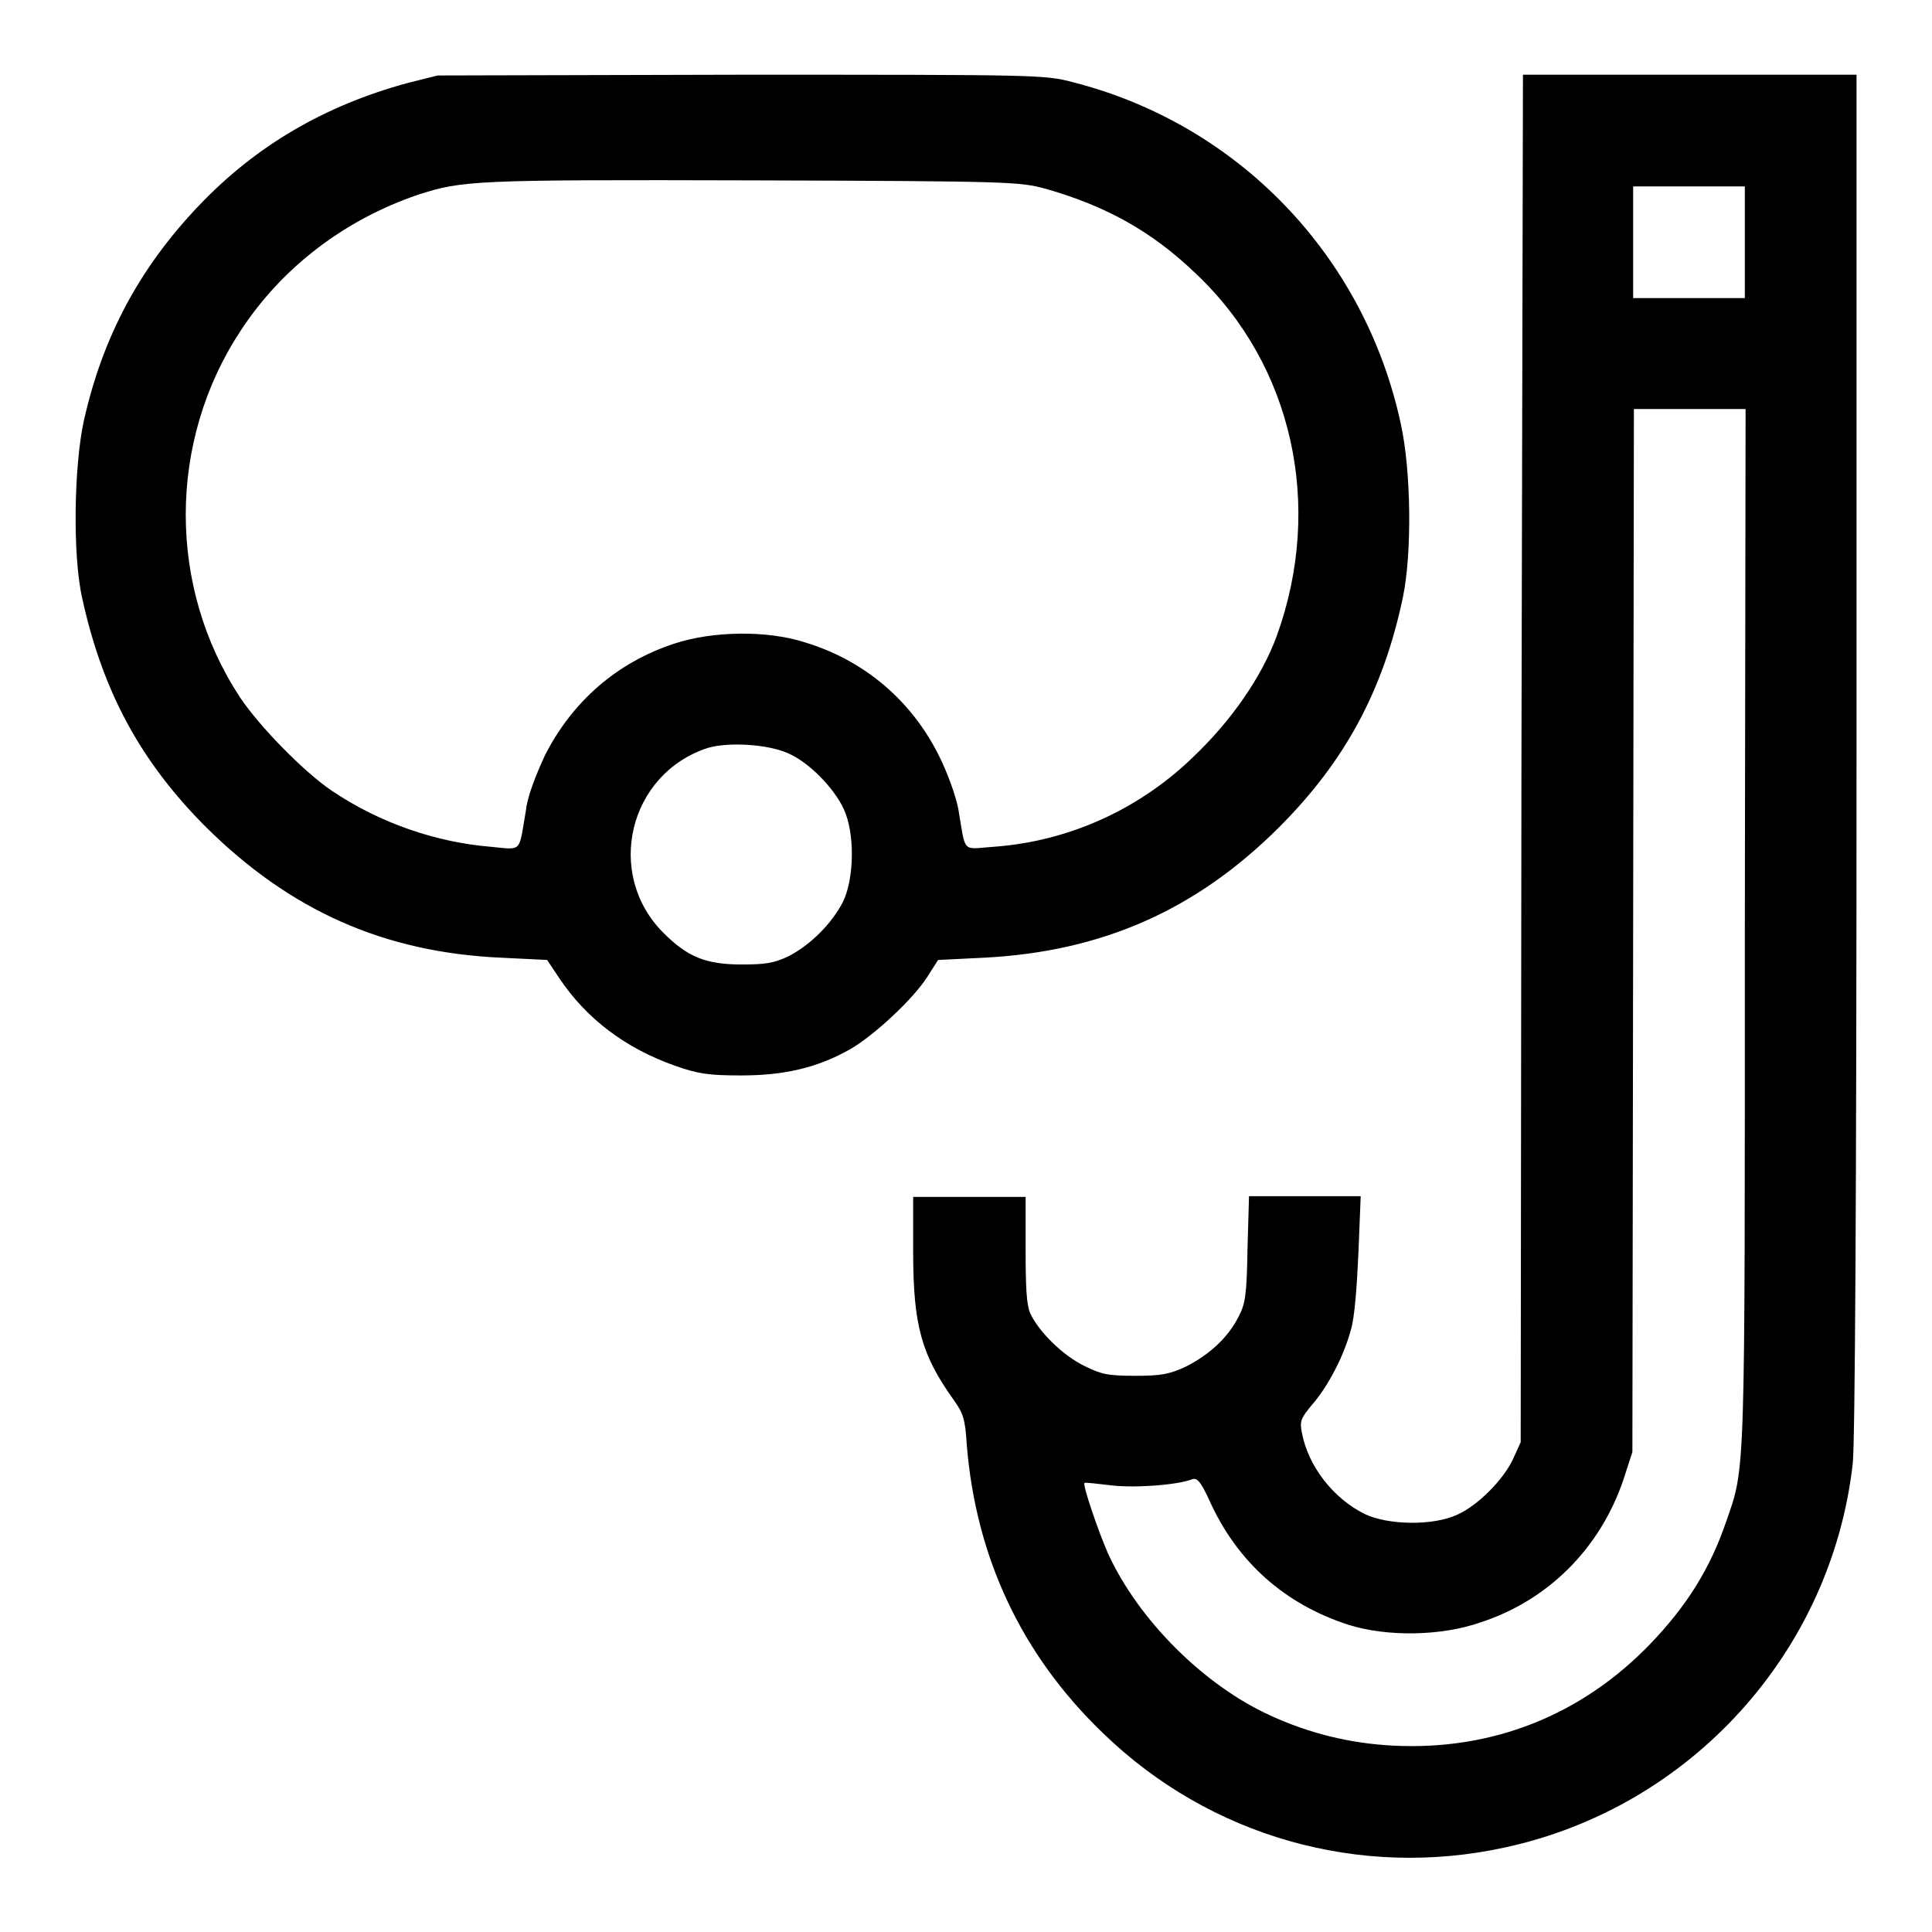
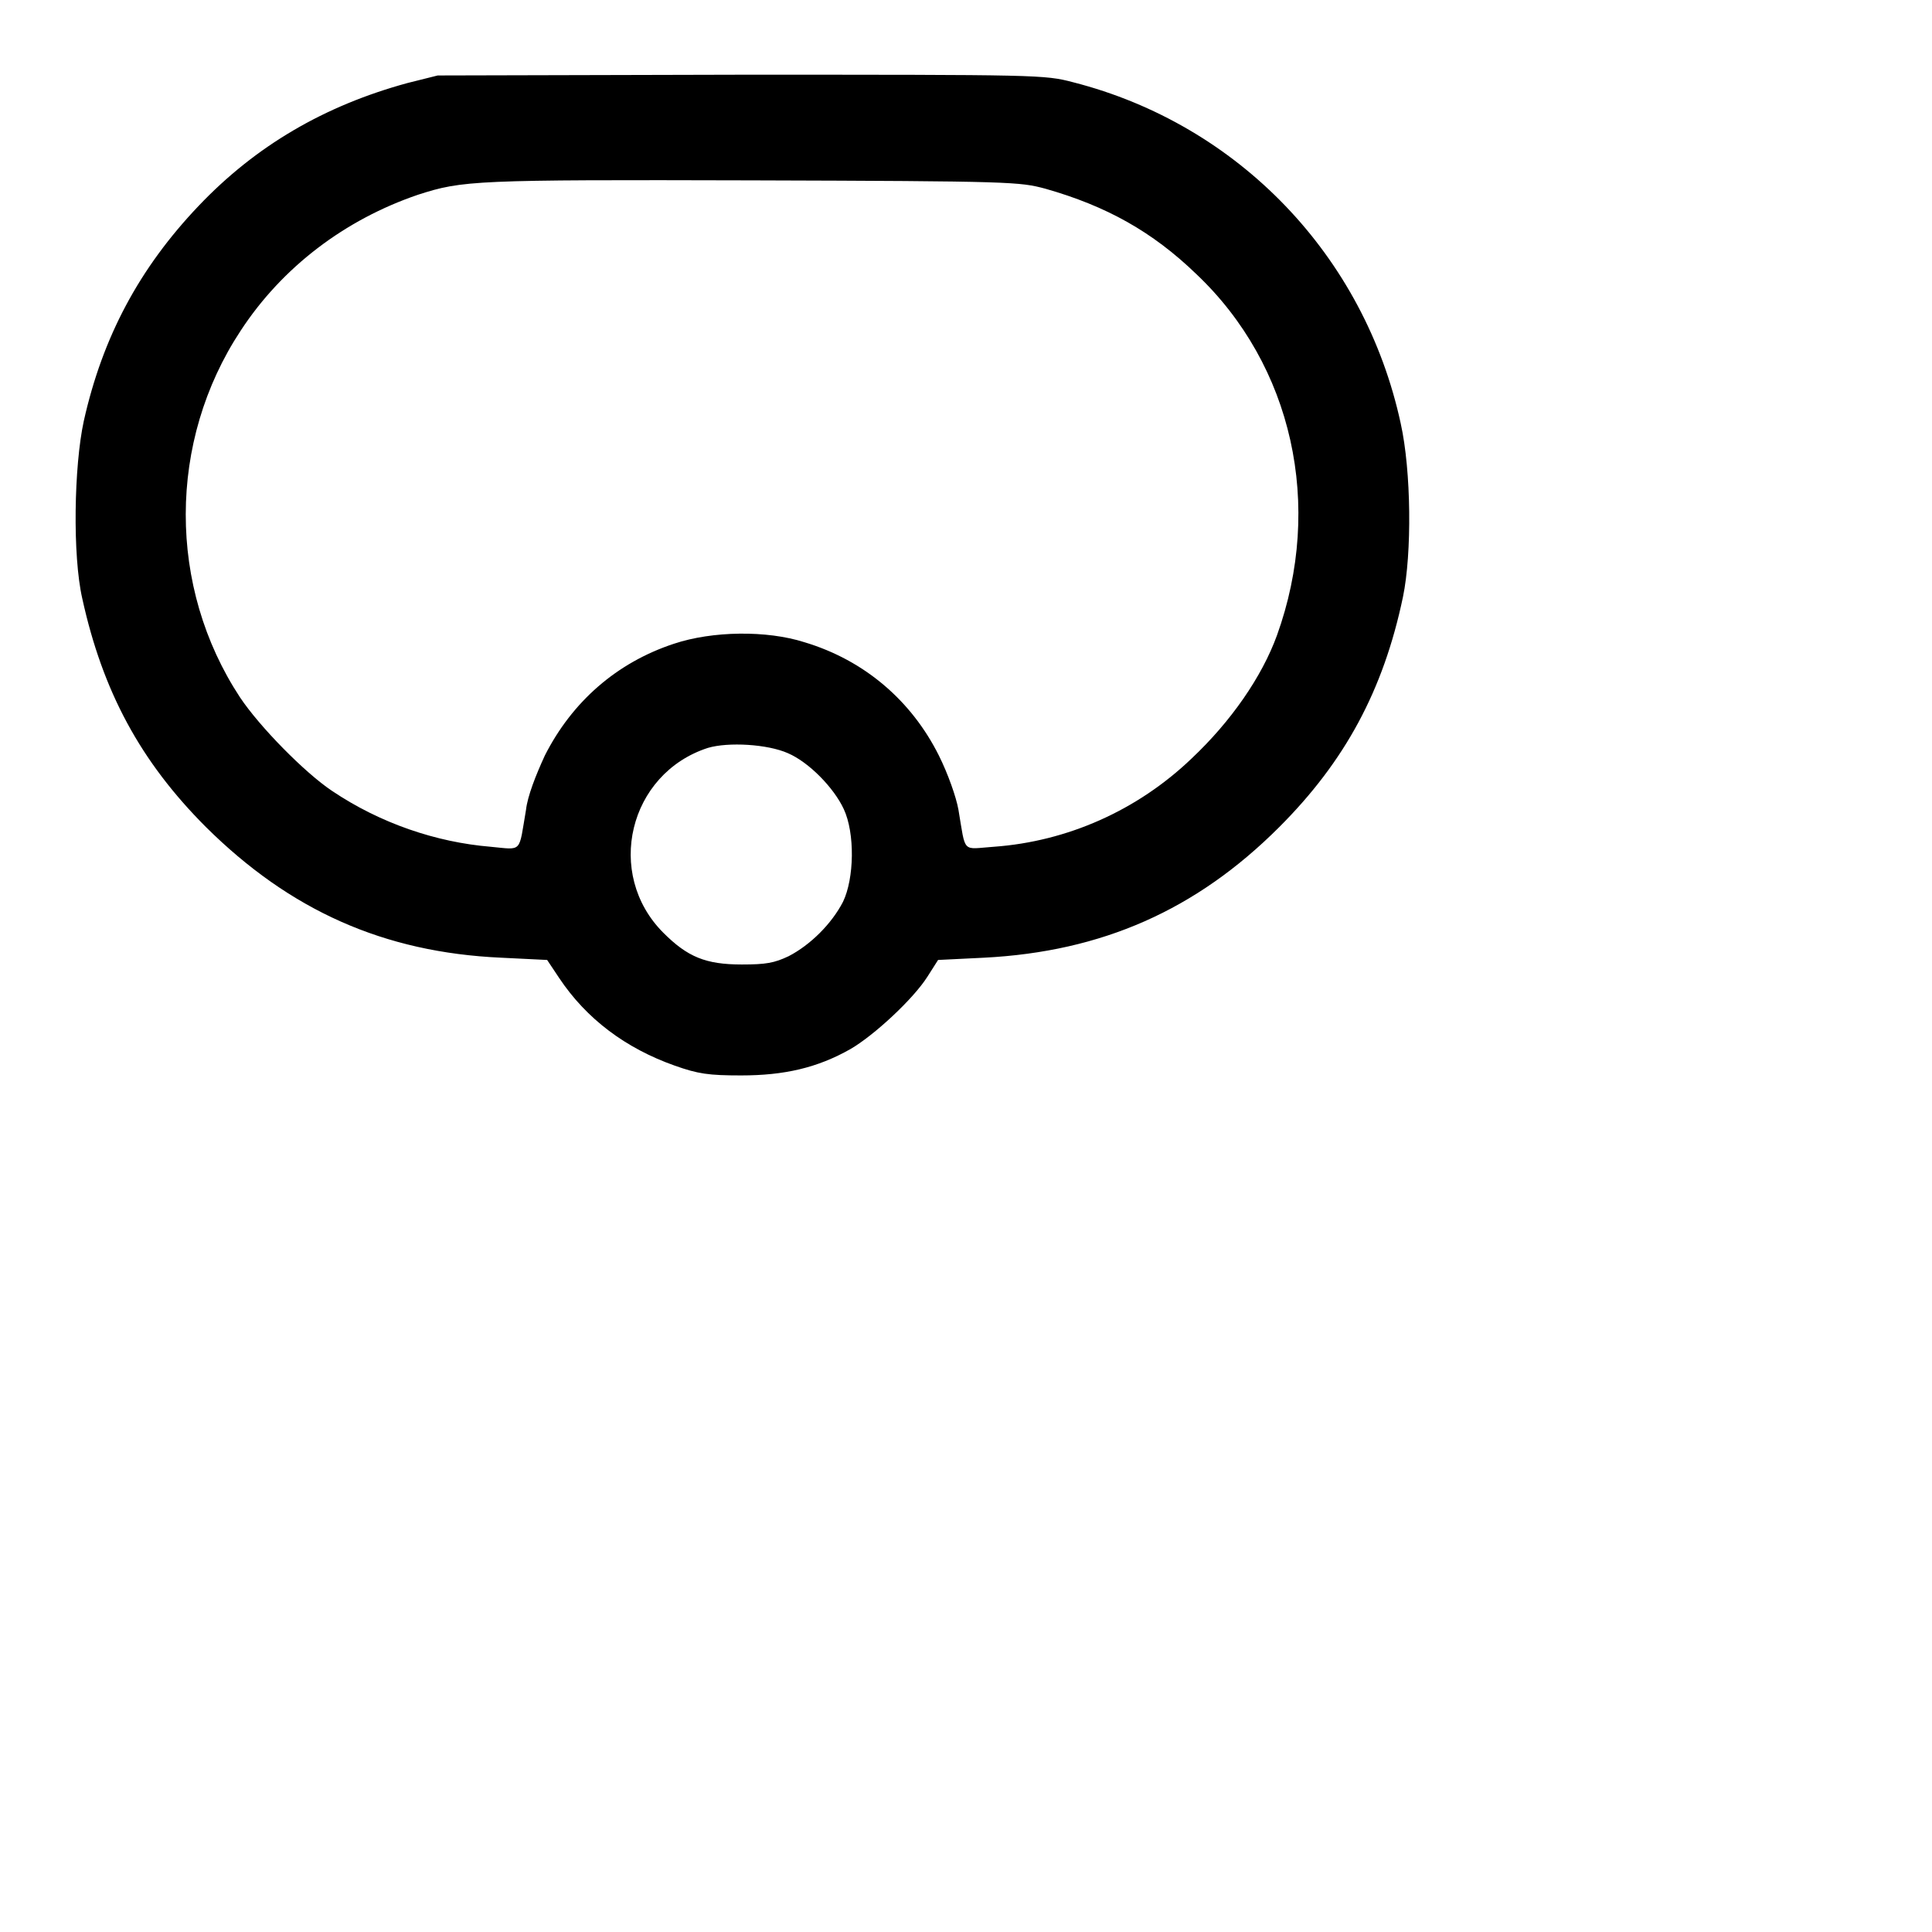
<svg xmlns="http://www.w3.org/2000/svg" version="1.1" x="0px" y="0px" viewBox="0 0 256 256" enable-background="new 0 0 256 256" xml:space="preserve">
  <g>
    <g>
      <g>
        <path fill="#000000" d="M54,11c-11,3-20.1,8.3-27.7,16.3c-7.8,8.2-12.7,17.3-15.2,28.5c-1.3,6-1.5,17.8-0.2,23.5c2.7,12.3,7.7,21.6,16.4,30.3c11.1,11,23.5,16.6,39.1,17.3l6.1,0.3l1.6,2.4c3.6,5.4,8.8,9.3,15.3,11.6c3.1,1.1,4.5,1.3,8.8,1.3c5.7,0,10.1-1,14.5-3.5c3.1-1.8,8.3-6.6,10.2-9.6l1.4-2.2l6.1-0.3c15.6-0.8,28.1-6.3,39.1-17.3c8.7-8.7,13.8-18.1,16.4-30.5c1.2-5.8,1.1-16.7-0.3-23c-4.8-22.2-21.5-39.6-43.4-45.2c-3.8-1-4.5-1-44-1L58,10L54,11z M138.5,25c8.1,2.3,14.2,5.7,20,11.3c12.8,12.1,16.9,30.7,10.7,47.9c-2,5.5-6.1,11.4-11.3,16.3c-7.2,6.9-16.5,11-26.2,11.7c-4.3,0.3-3.7,1-4.7-4.9c-0.3-1.7-1.4-4.8-2.6-7.2c-3.6-7.2-9.8-12.6-17.8-15c-5-1.6-12.2-1.5-17.3,0.2c-7.6,2.5-13.5,7.7-17.1,14.8c-1.2,2.6-2.3,5.4-2.5,7.2c-1,5.8-0.4,5.3-4.7,4.9c-7.2-0.6-14.6-3.1-21-7.4c-3.6-2.4-9.6-8.5-12.2-12.4c-9.6-14.6-9.6-33.9,0.1-48.6c5.5-8.4,13.8-14.7,23.5-18c5.9-1.9,7.4-2,44.3-1.9C134.3,24,135.1,24.1,138.5,25z M104.4,99.8c2.8,1.2,6.1,4.6,7.4,7.4c1.5,3.2,1.4,9.2-0.1,12.3c-1.5,2.9-4.3,5.7-7.2,7.2c-1.9,0.9-3,1.1-6.2,1.1c-4.8,0-7.2-1-10.4-4.2c-7.8-7.8-4.6-21.1,5.9-24.5C96.5,98.3,101.7,98.6,104.4,99.8z" />
-         <path fill="#000000" d="M201.6,100.5l-0.1,90.6l-1,2.2c-1.3,2.8-4.7,6.2-7.4,7.4c-3.2,1.5-9.2,1.4-12.3-0.1c-4.2-2.1-7.5-6.4-8.3-10.8c-0.3-1.5-0.1-1.9,1.3-3.6c2.2-2.5,4.3-6.6,5.2-10c0.5-1.6,0.8-5.8,1-10.2l0.3-7.5h-7.4h-7.4l-0.2,7c-0.1,6.2-0.3,7.3-1.2,9c-1.4,2.8-4,5.1-7,6.6c-2.2,1-3.2,1.2-6.7,1.2c-3.6,0-4.5-0.2-6.7-1.3c-2.9-1.4-6.1-4.6-7.2-7c-0.5-1.2-0.6-3.6-0.6-8.5v-6.9h-7.4H121v7.3c0,9.7,1.1,13.6,5.3,19.5c1.3,1.8,1.6,2.6,1.8,6c1.2,15,7.3,27.9,18,38.2c14.2,13.8,34.1,19.4,53.3,15.2c24.6-5.3,43.3-25.9,46.1-50.9c0.3-2.7,0.5-36,0.5-94V9.9h-22.1h-22.1L201.6,100.5z M231.2,32.1v7.4h-7.4h-7.4v-7.4v-7.4h7.4h7.4V32.1z M231.2,122.7c0,74.1,0.1,71.5-2.5,79c-2.1,6.1-5.1,11-10.1,16.2c-9.1,9.4-20.9,14.1-34.1,13.4c-5.6-0.3-11-1.6-16.2-4c-8.8-4-17.5-12.7-21.5-21.5c-1.2-2.7-3.4-9.1-3.1-9.3c0.1-0.1,1.6,0.1,3.4,0.3c3,0.4,8.9,0,10.9-0.8c0.6-0.2,1.1,0.3,2.2,2.7c3.7,8.3,10.1,13.9,18.5,16.6c5.1,1.6,12.2,1.5,17.4-0.3c9-2.9,15.9-9.8,19-18.9l1.2-3.7l0.1-69.1l0.1-69.1h7.4h7.4L231.2,122.7L231.2,122.7z" />
      </g>
    </g>
  </g>
</svg>